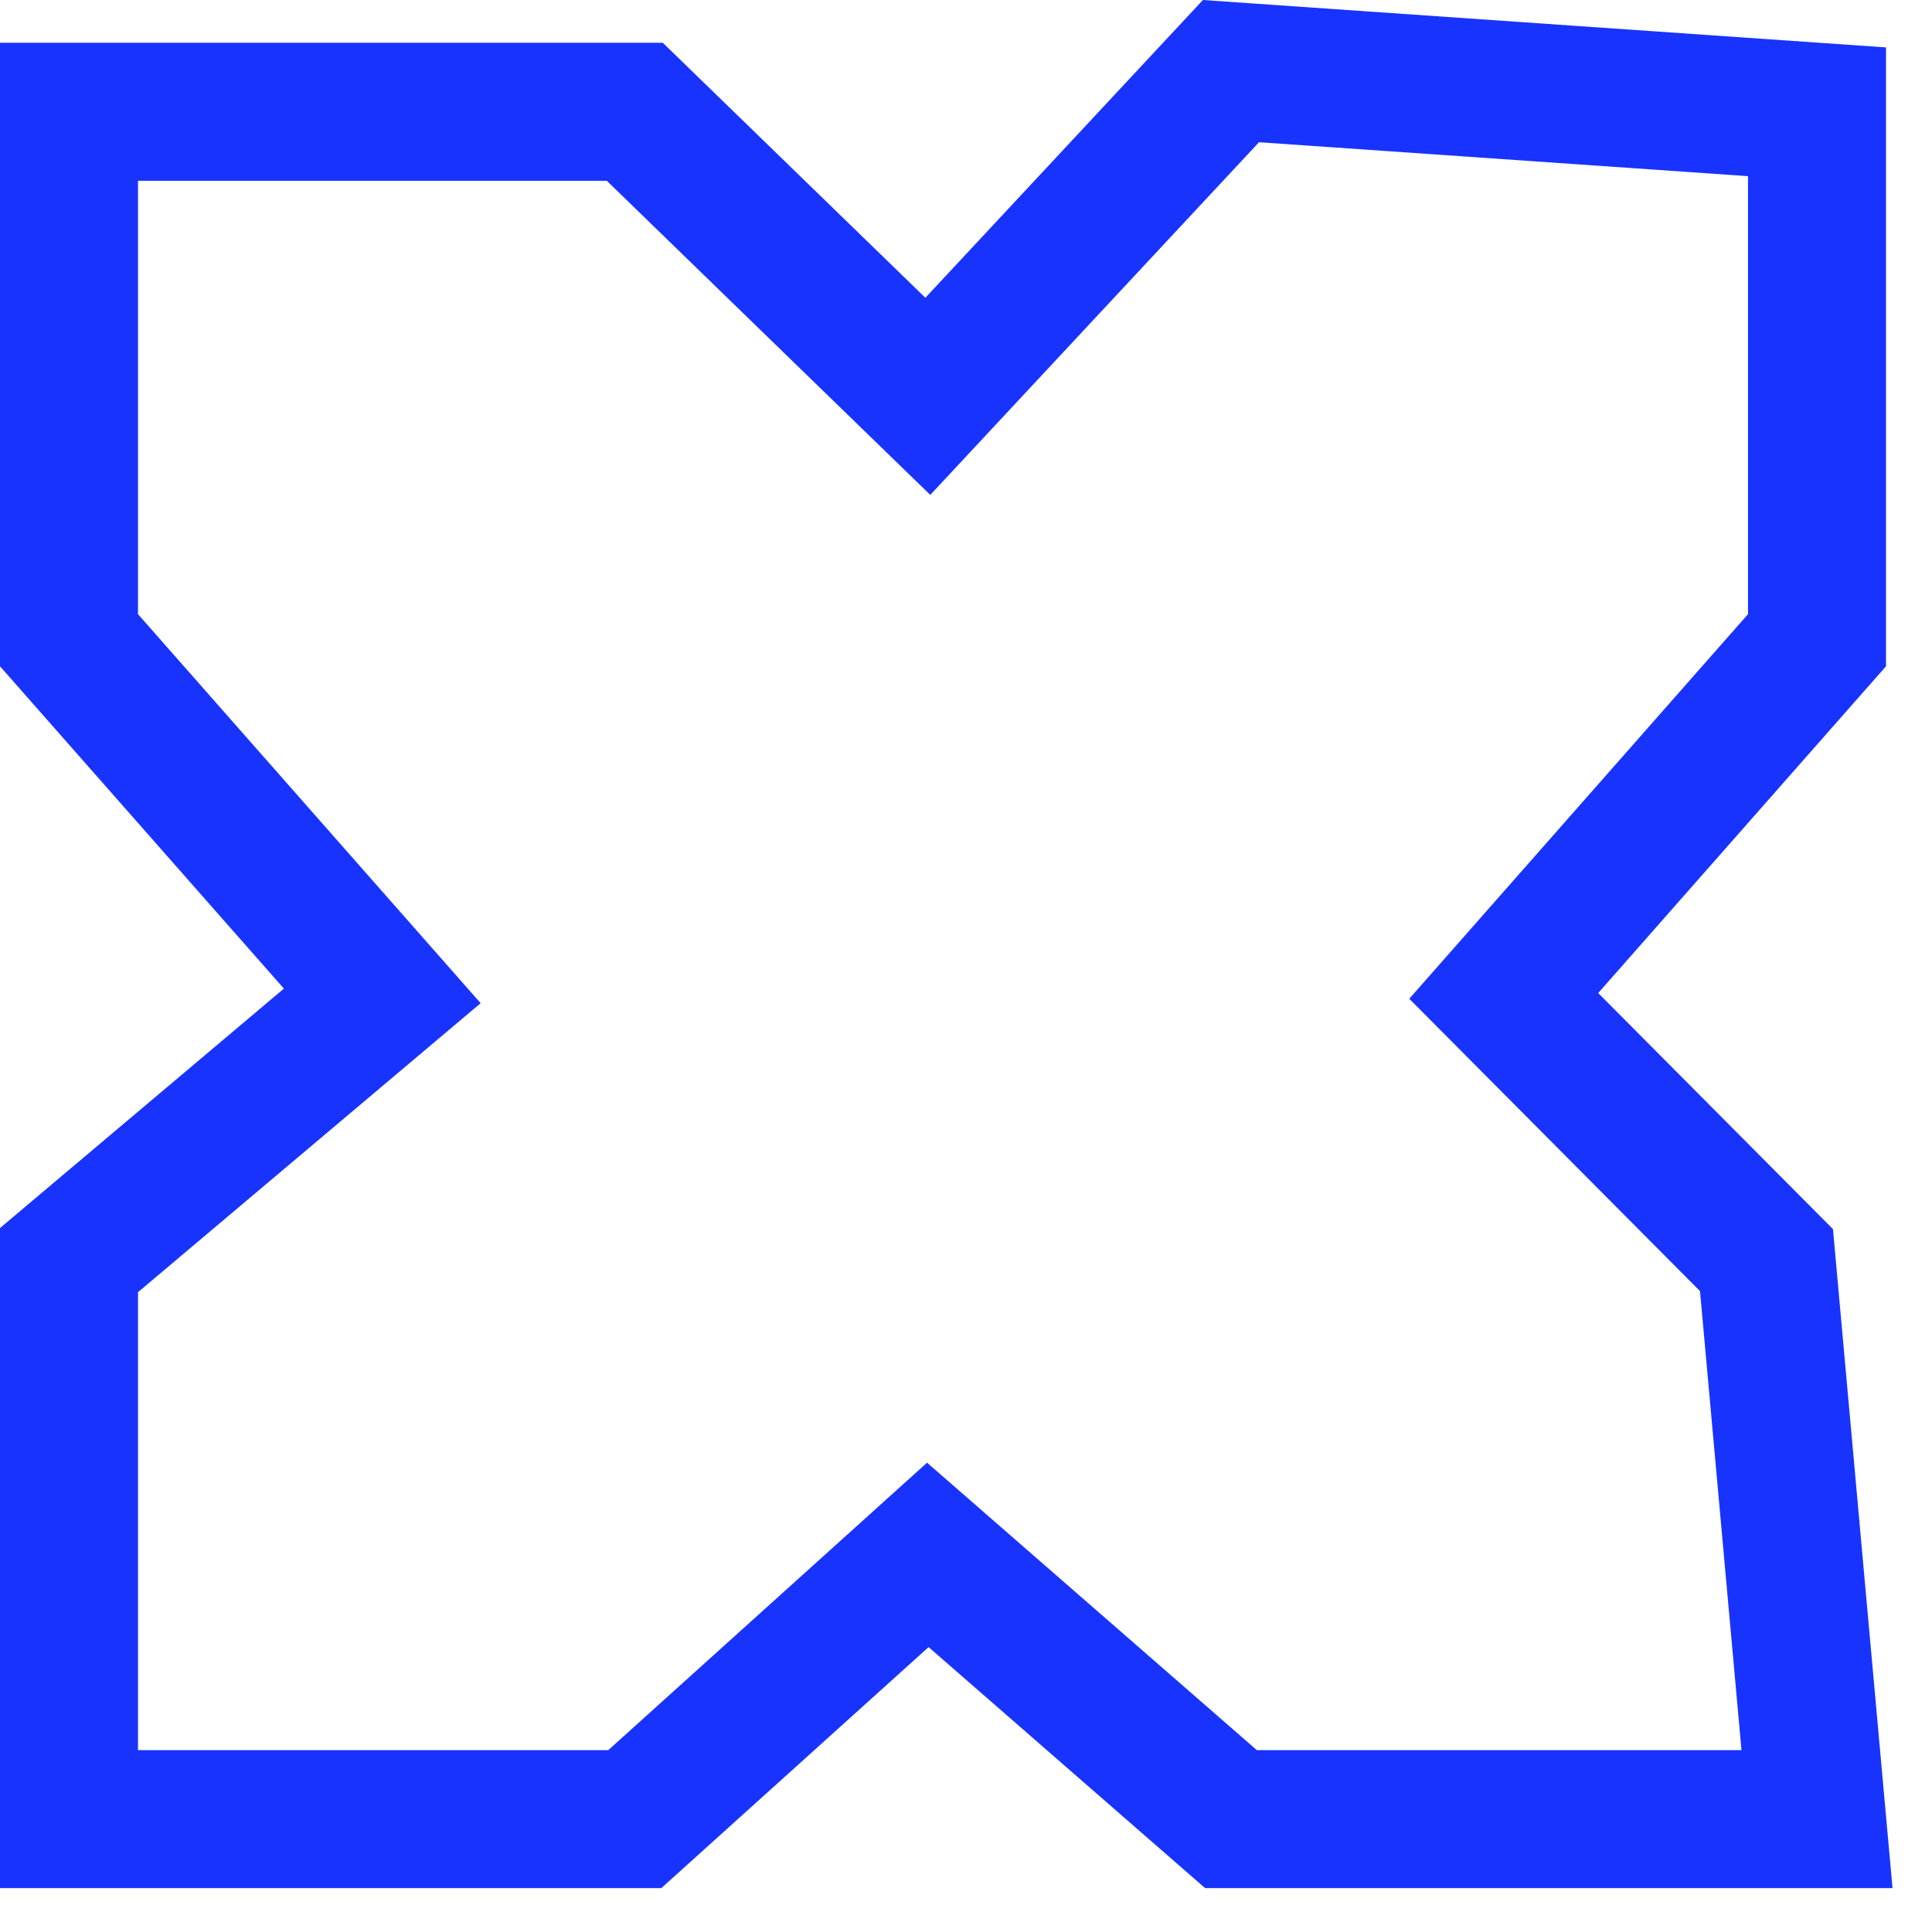
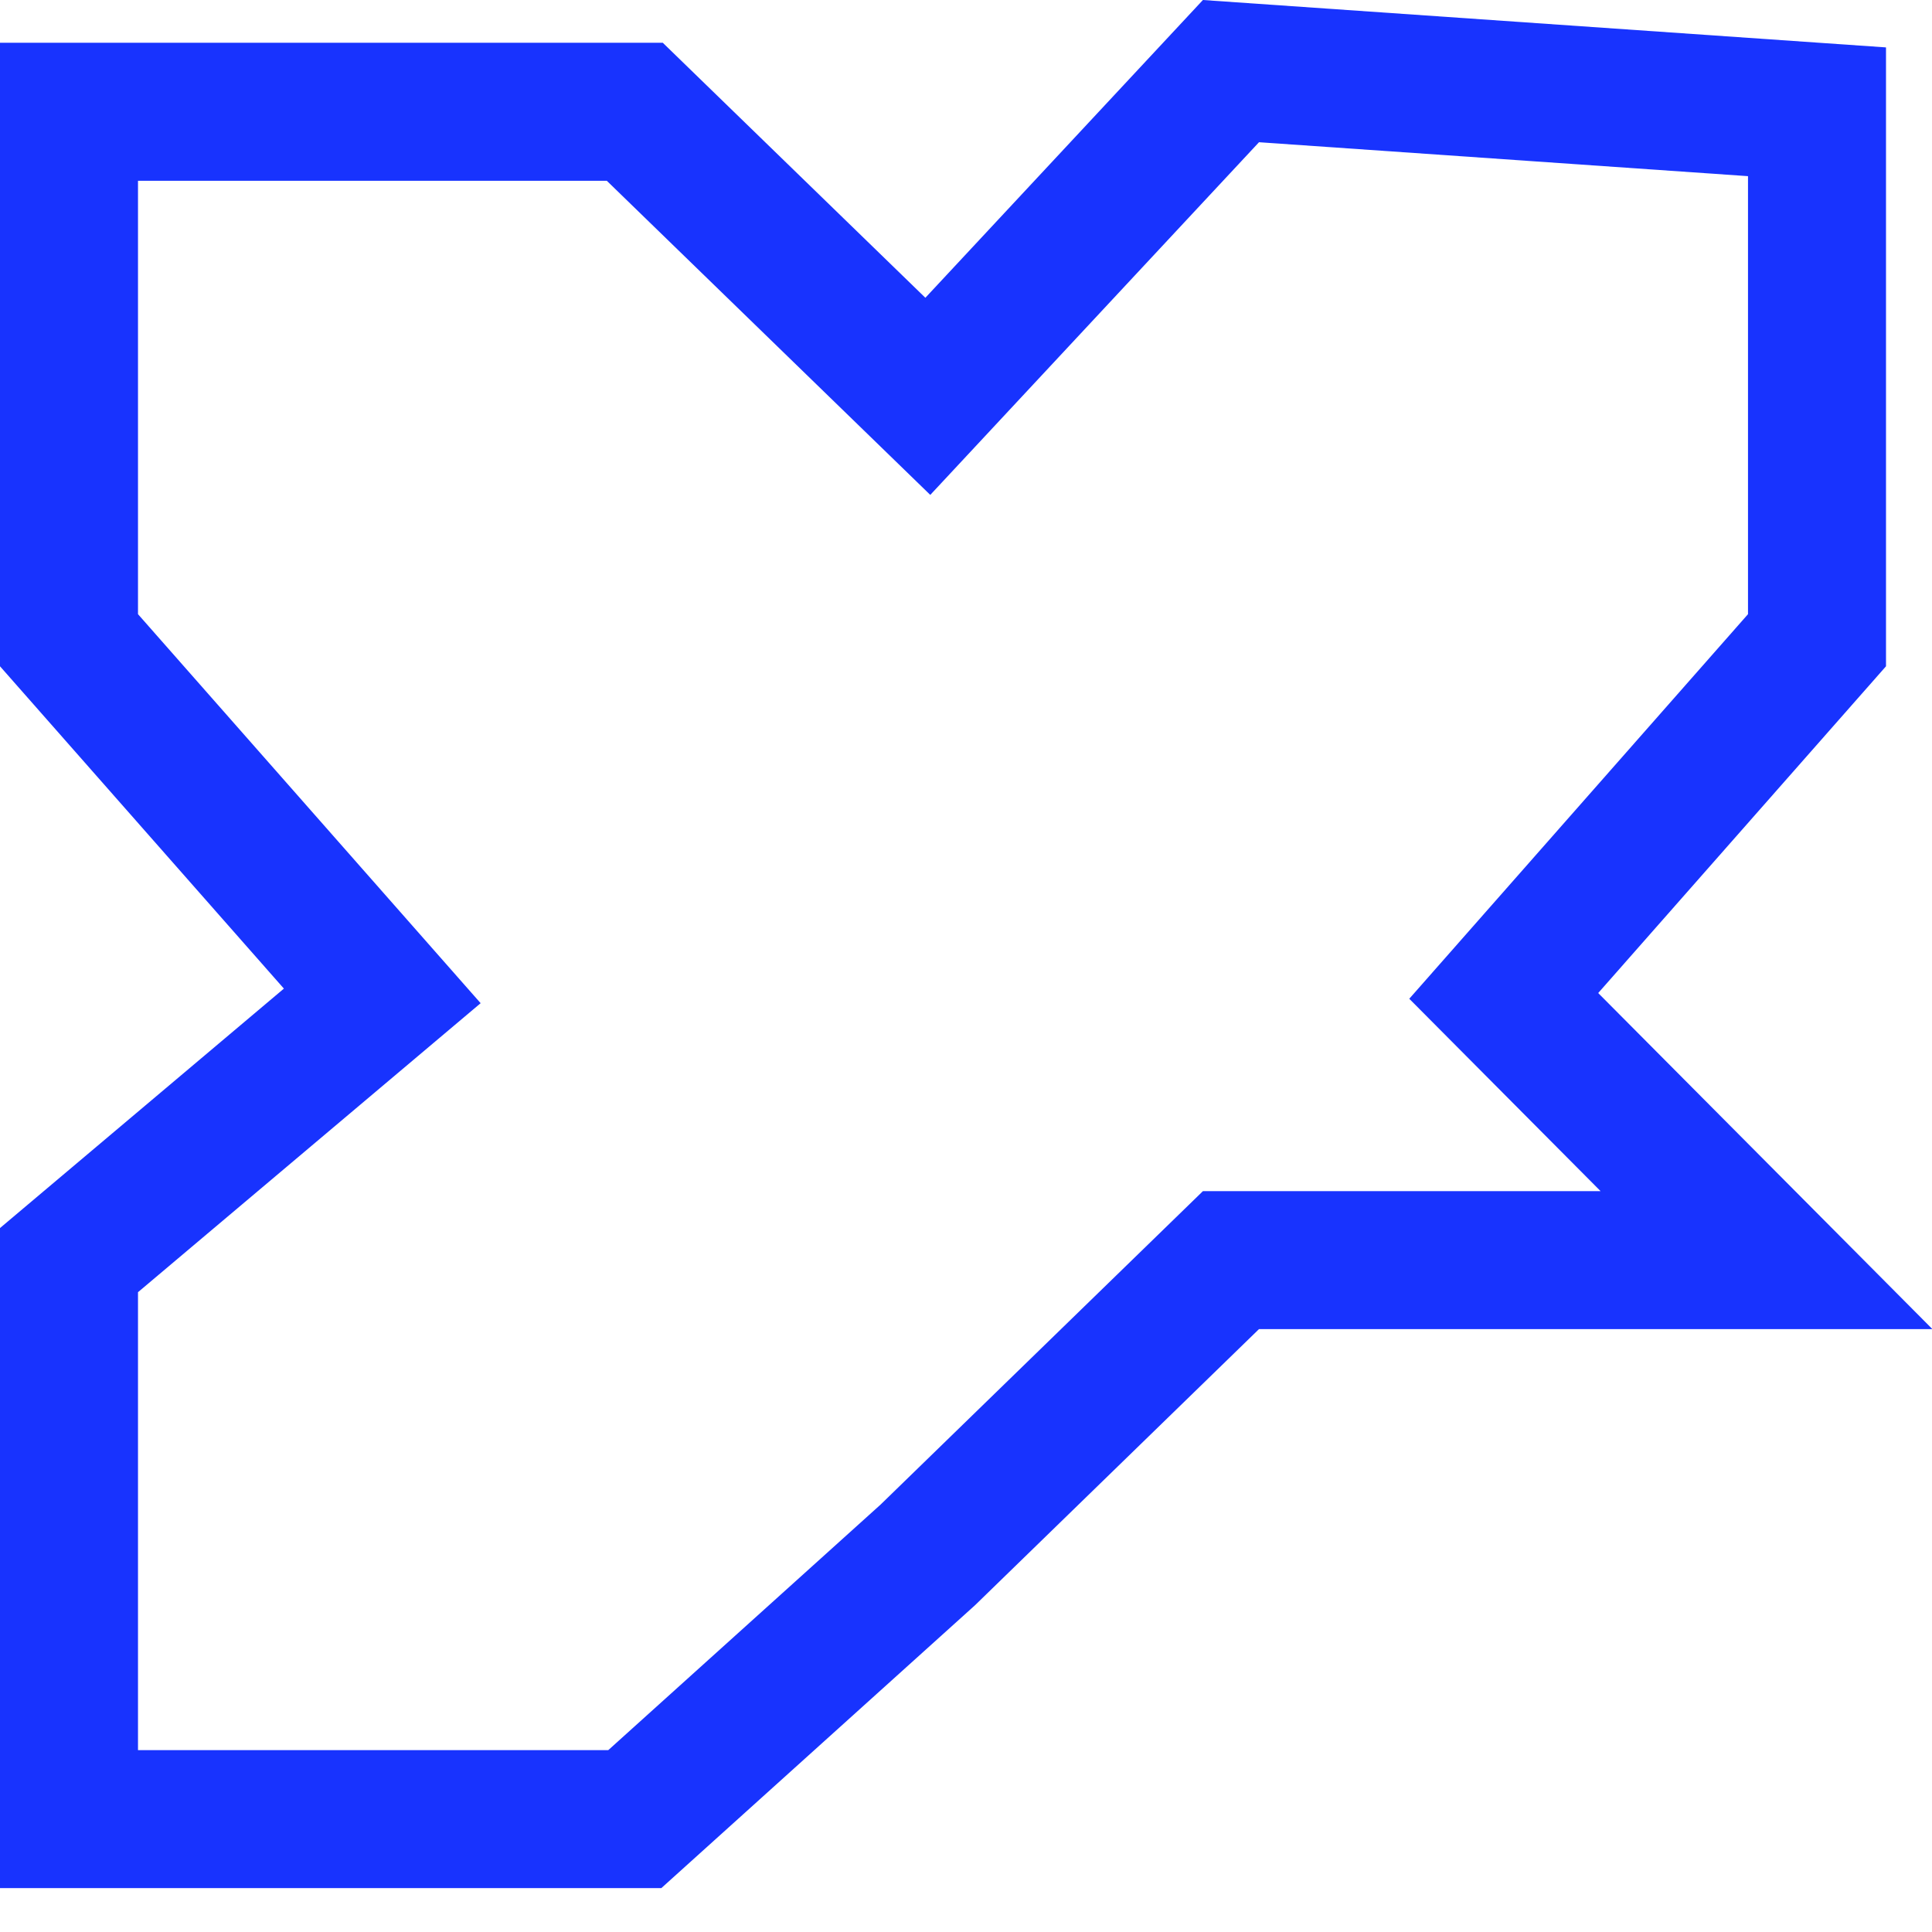
<svg xmlns="http://www.w3.org/2000/svg" width="21" height="21" viewBox="0 0 21 21" fill="none">
-   <path d="M0.75 6.959V1.215H6.9L10.085 4.308L13.38 0.773L19.75 1.215V6.959L16.345 10.825L19.201 13.697L19.75 19.773H13.38L10.085 16.901L6.9 19.773H0.75V13.697L4.155 10.825L0.75 6.959Z" stroke="#1833FE" stroke-width="1.5" />
+   <path d="M0.75 6.959V1.215H6.9L10.085 4.308L13.38 0.773L19.75 1.215V6.959L16.345 10.825L19.201 13.697H13.38L10.085 16.901L6.9 19.773H0.75V13.697L4.155 10.825L0.75 6.959Z" stroke="#1833FE" stroke-width="1.5" />
</svg>